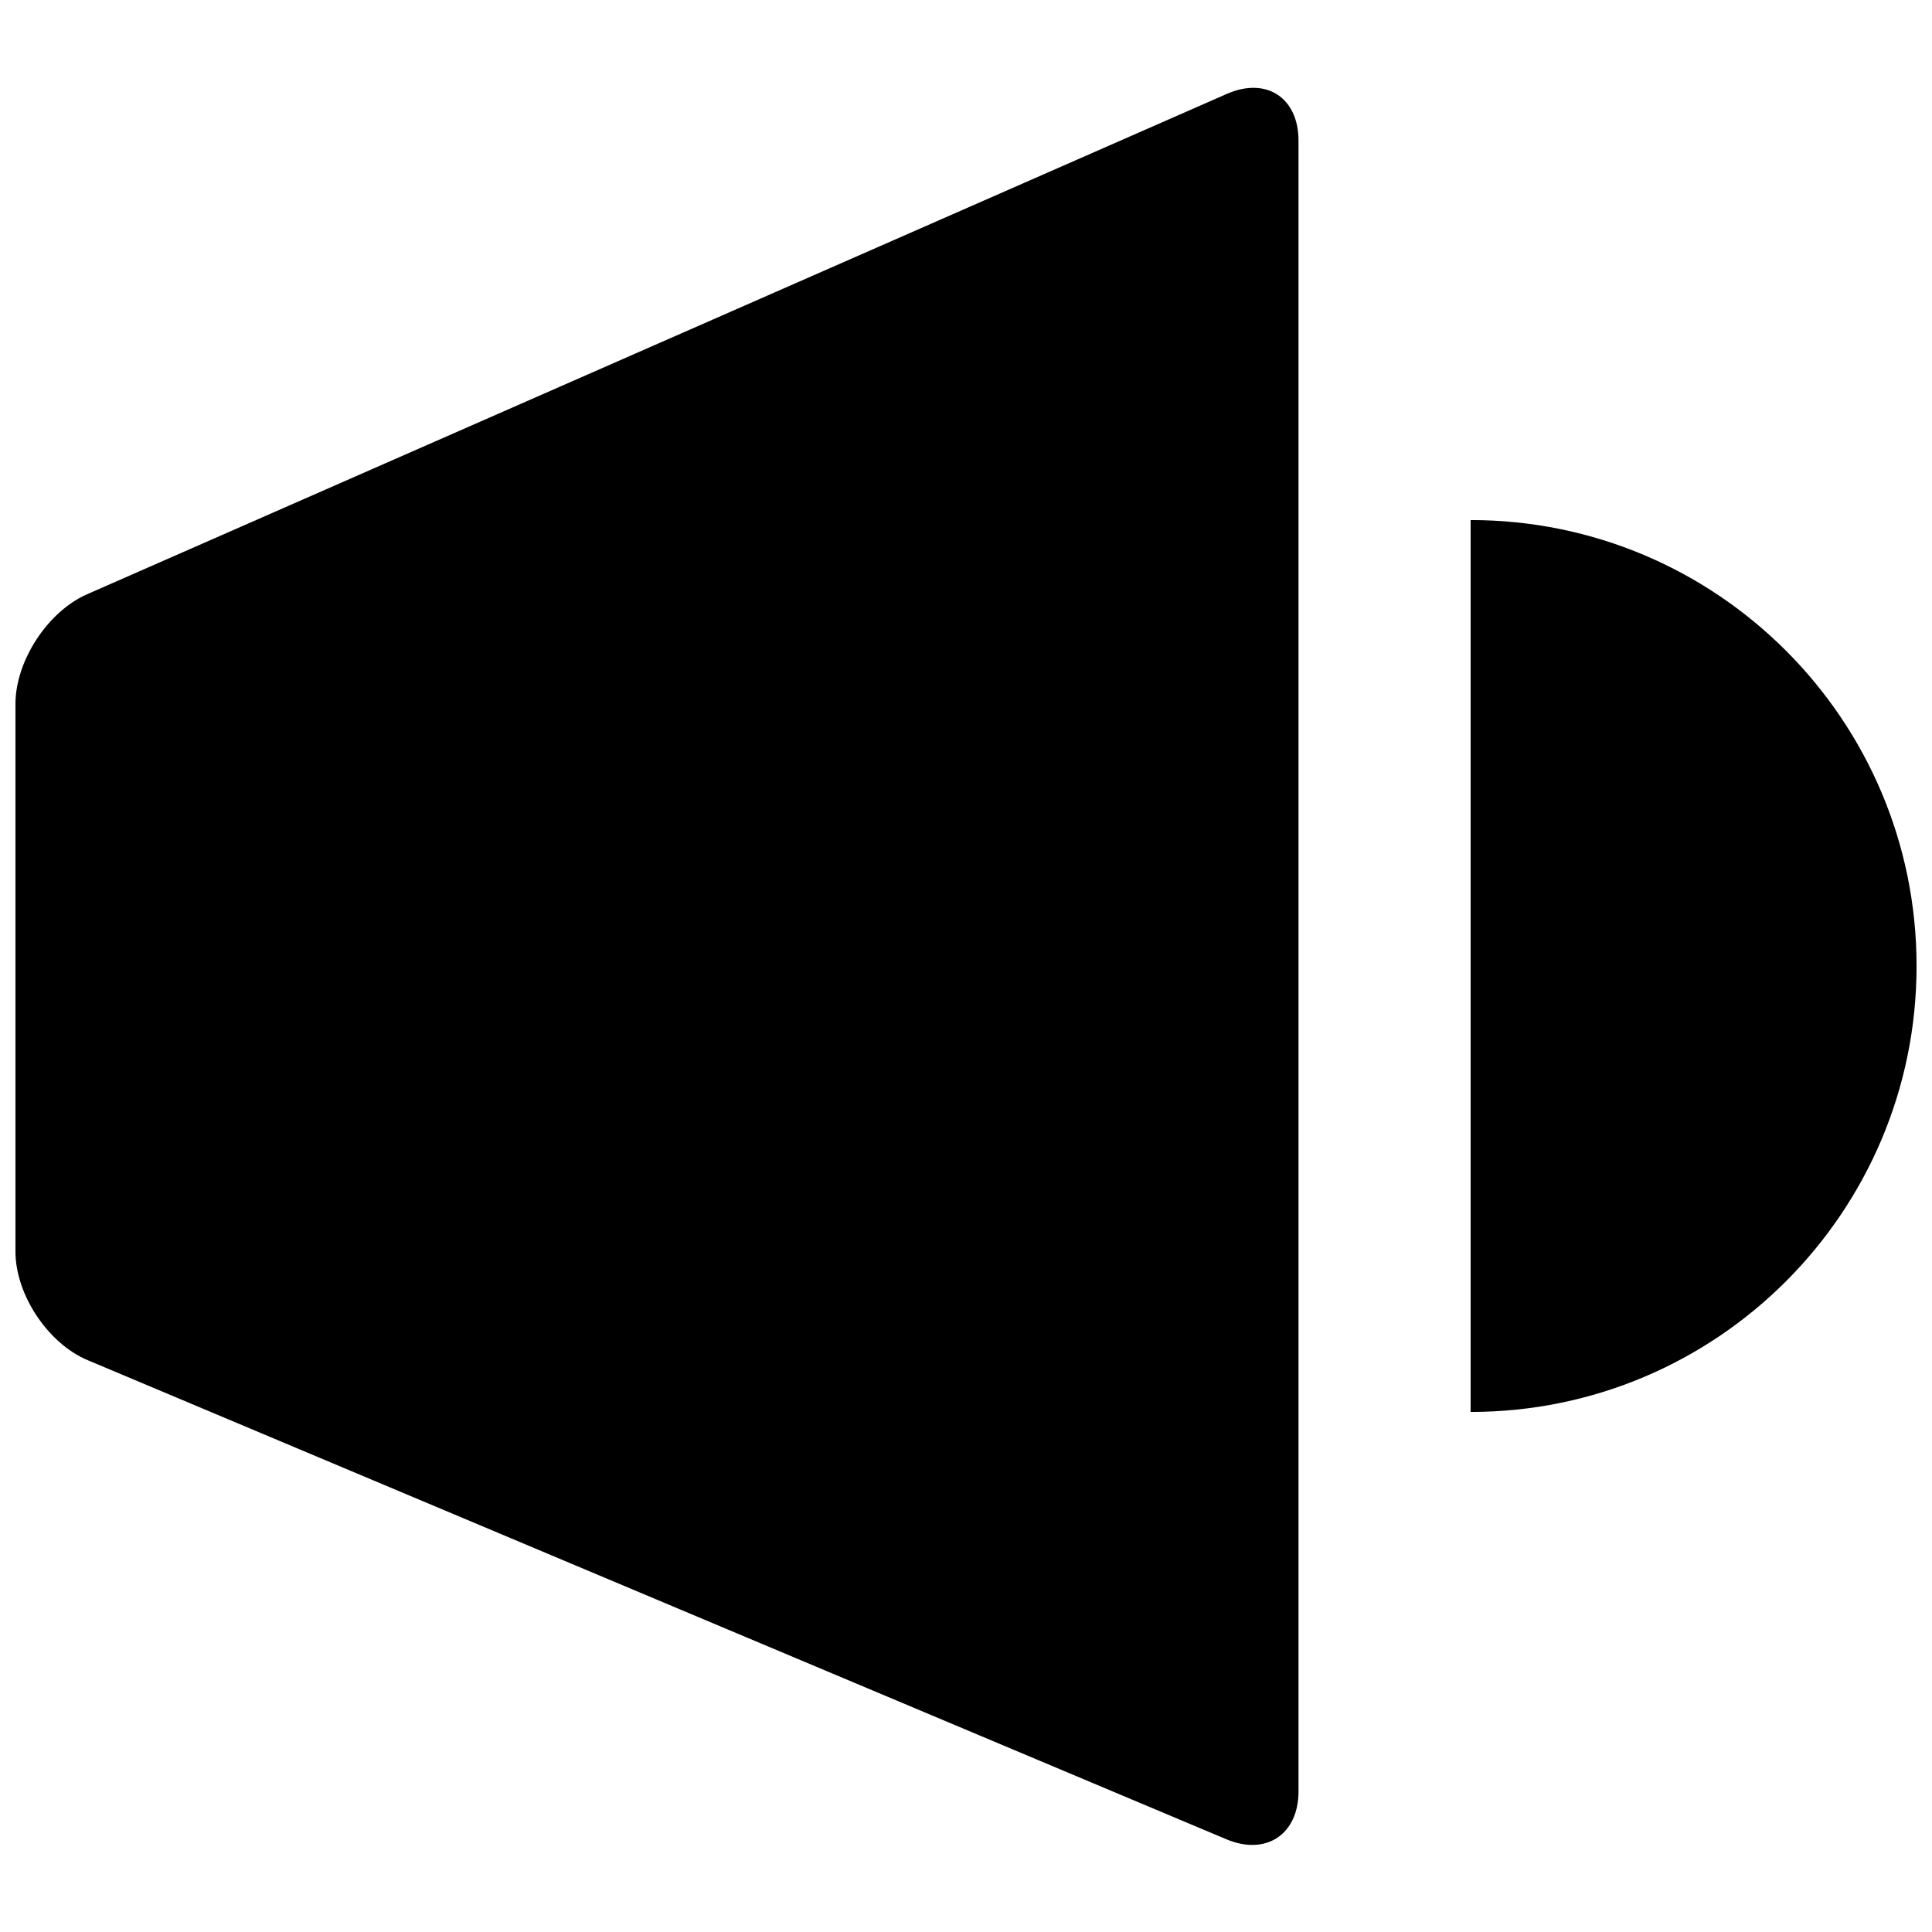
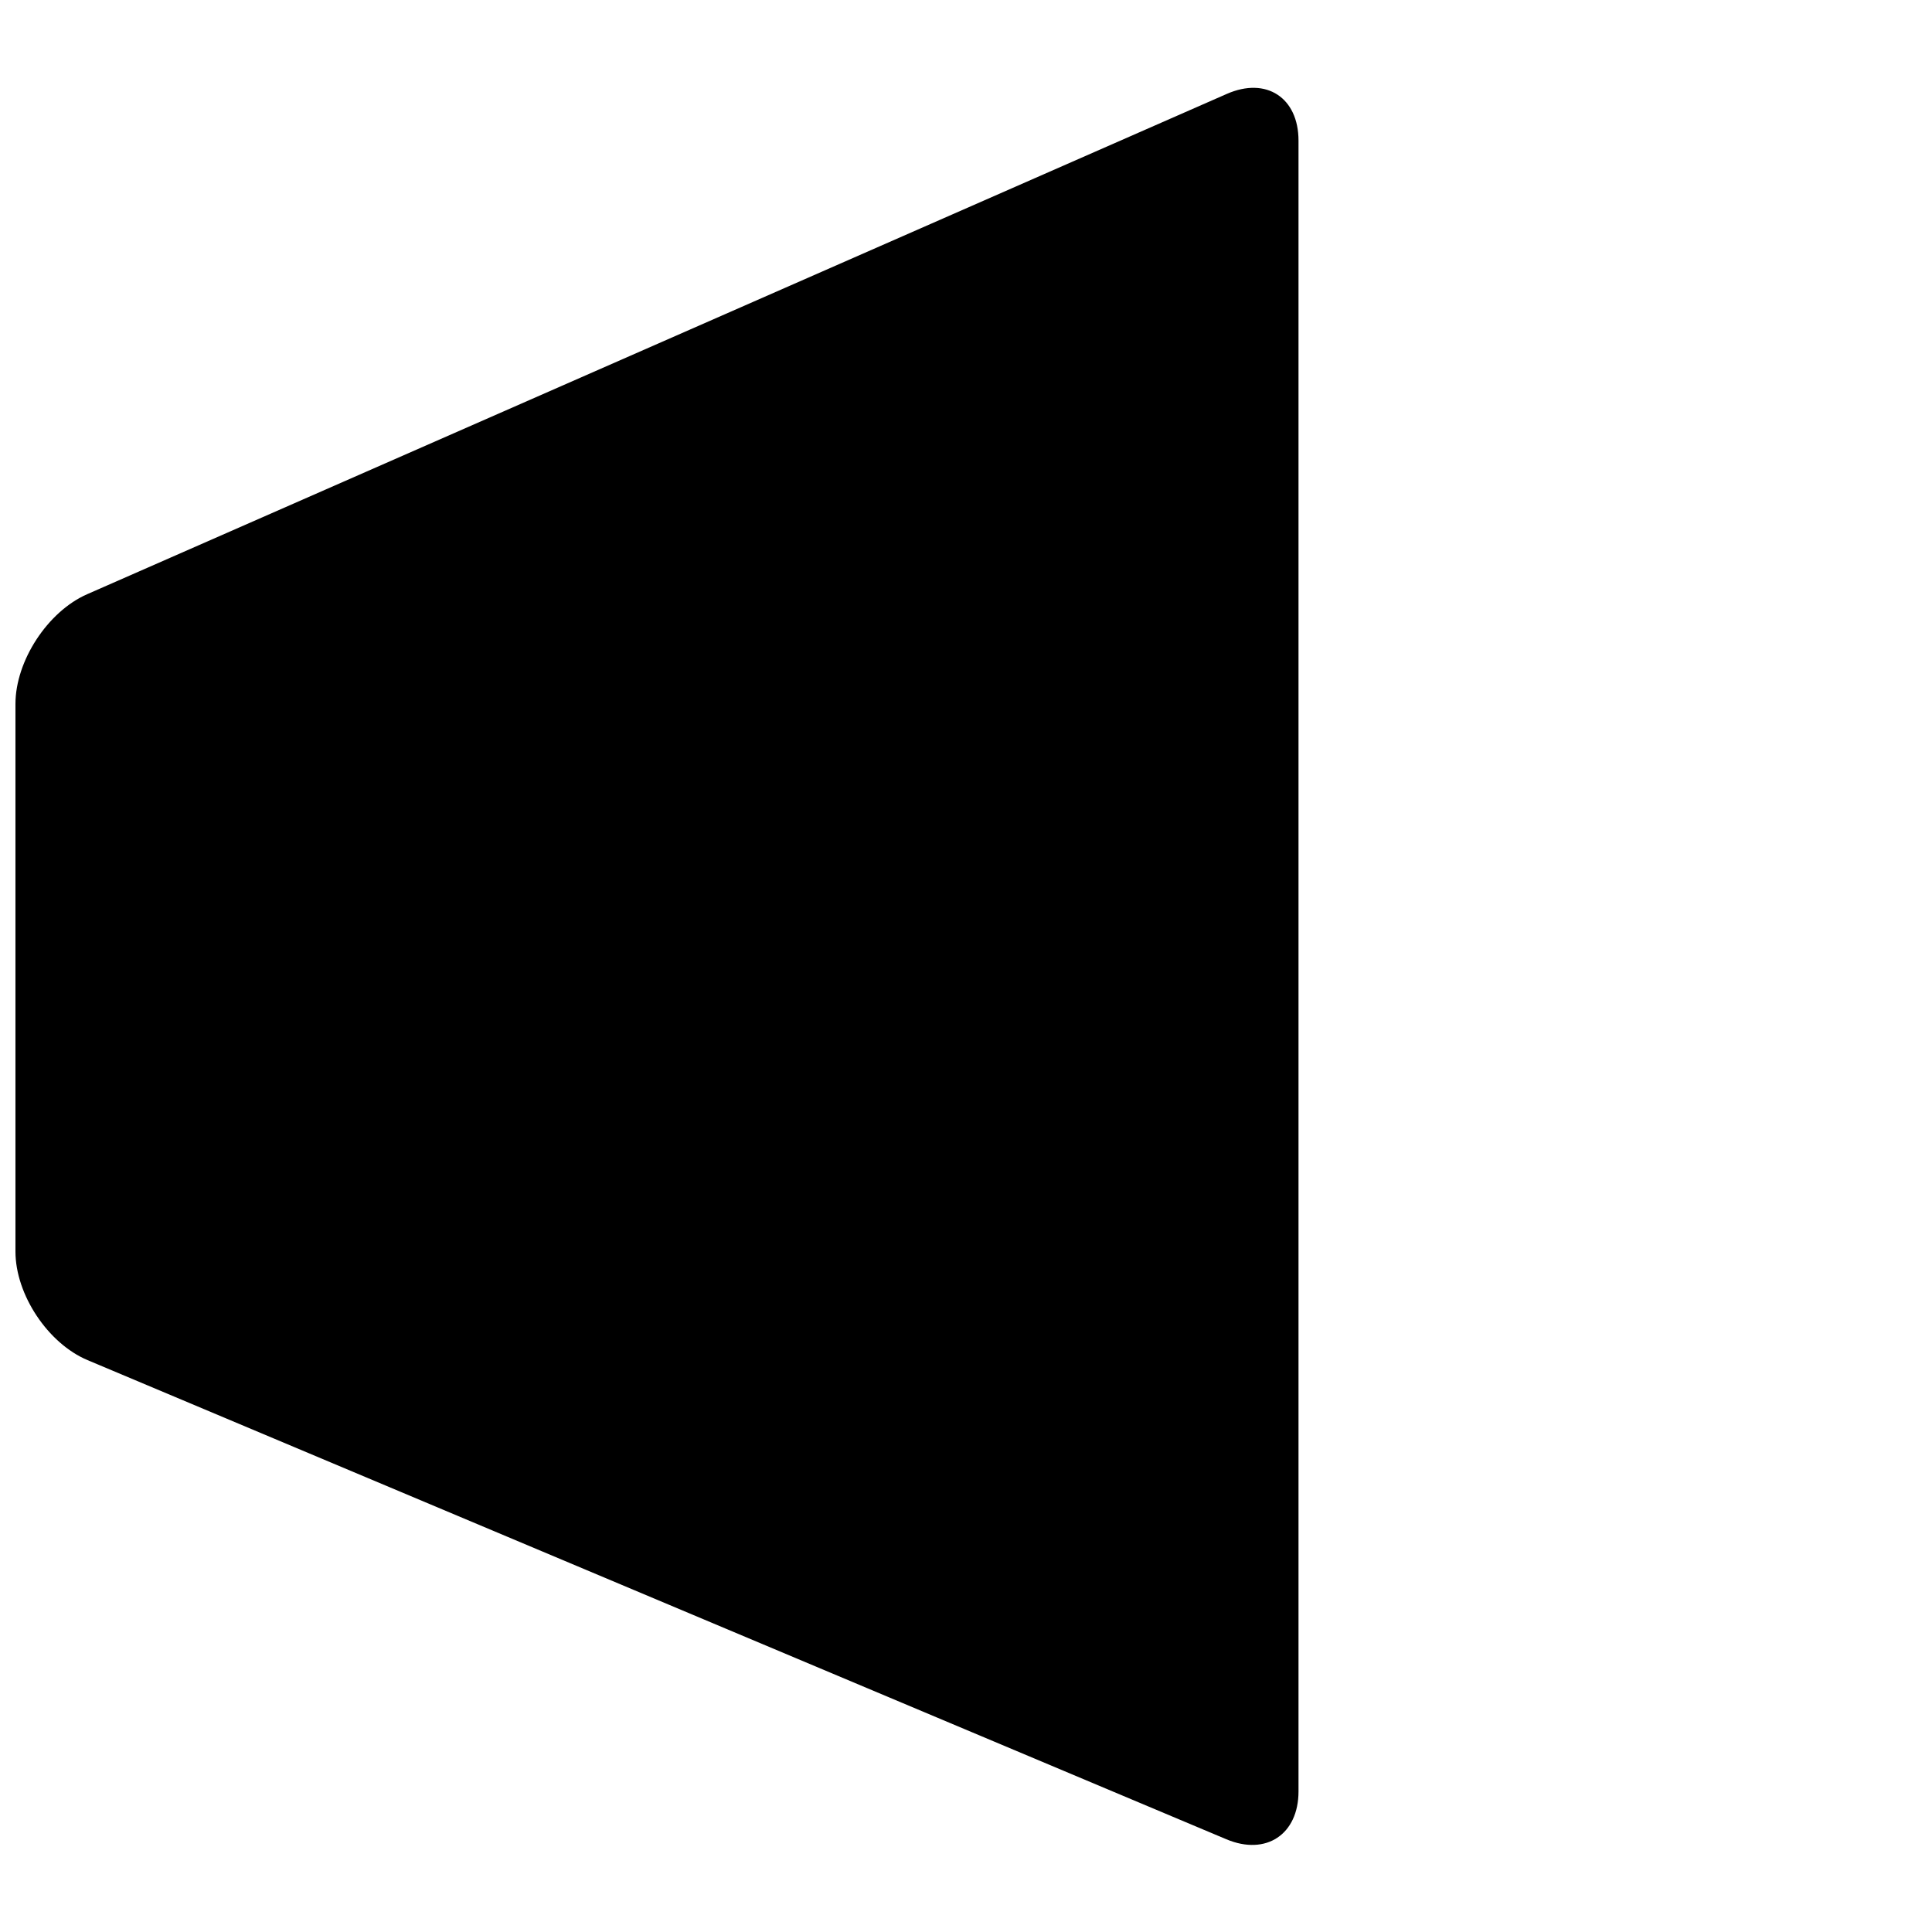
<svg xmlns="http://www.w3.org/2000/svg" fill="#000000" width="800px" height="800px" version="1.1" viewBox="144 144 512 512">
  <g>
    <path d="m167.08 301.48c-10.441 4.582-18.984 17.664-18.984 29.066v145.13c0 11.402 8.602 24.352 19.109 28.773l301.8 126.98c10.516 4.422 19.113-1.289 19.113-12.691v-437.46c0-11.402-8.543-16.98-18.984-12.398z" />
-     <path d="m533.73 281.82c65.266 0 118.18 52.91 118.18 118.18s-52.91 118.18-118.18 118.18" />
  </g>
</svg>